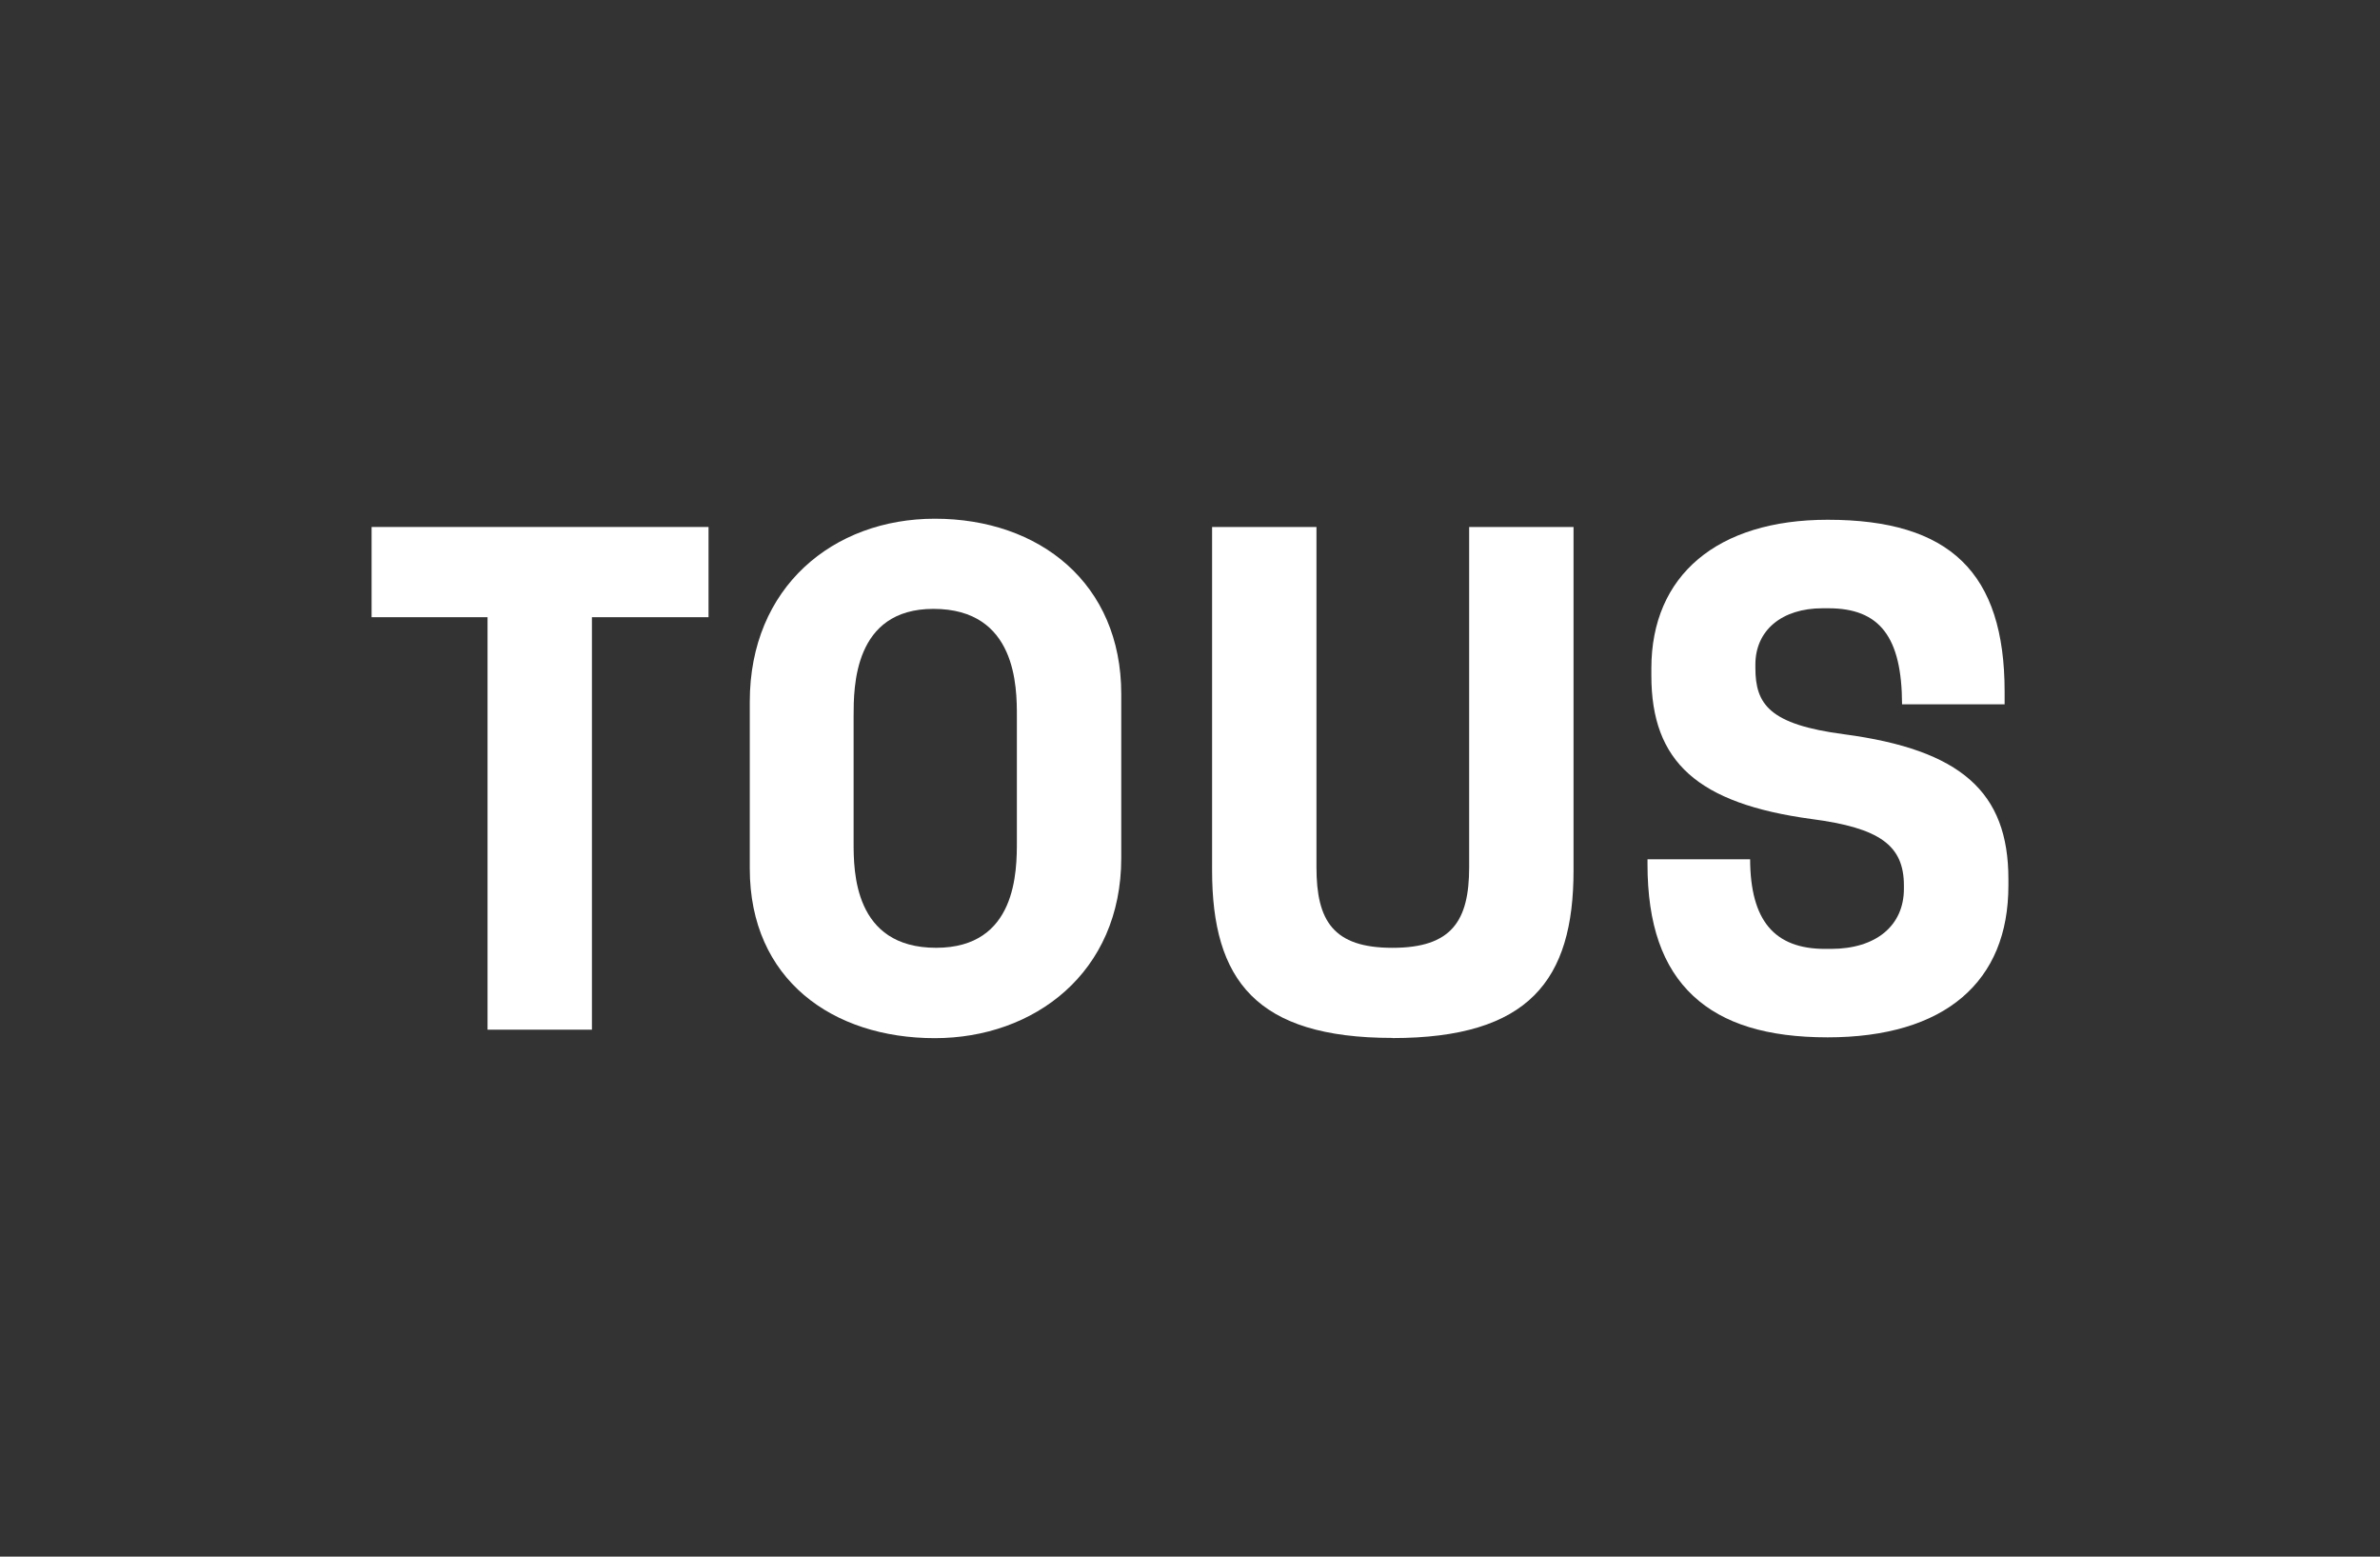
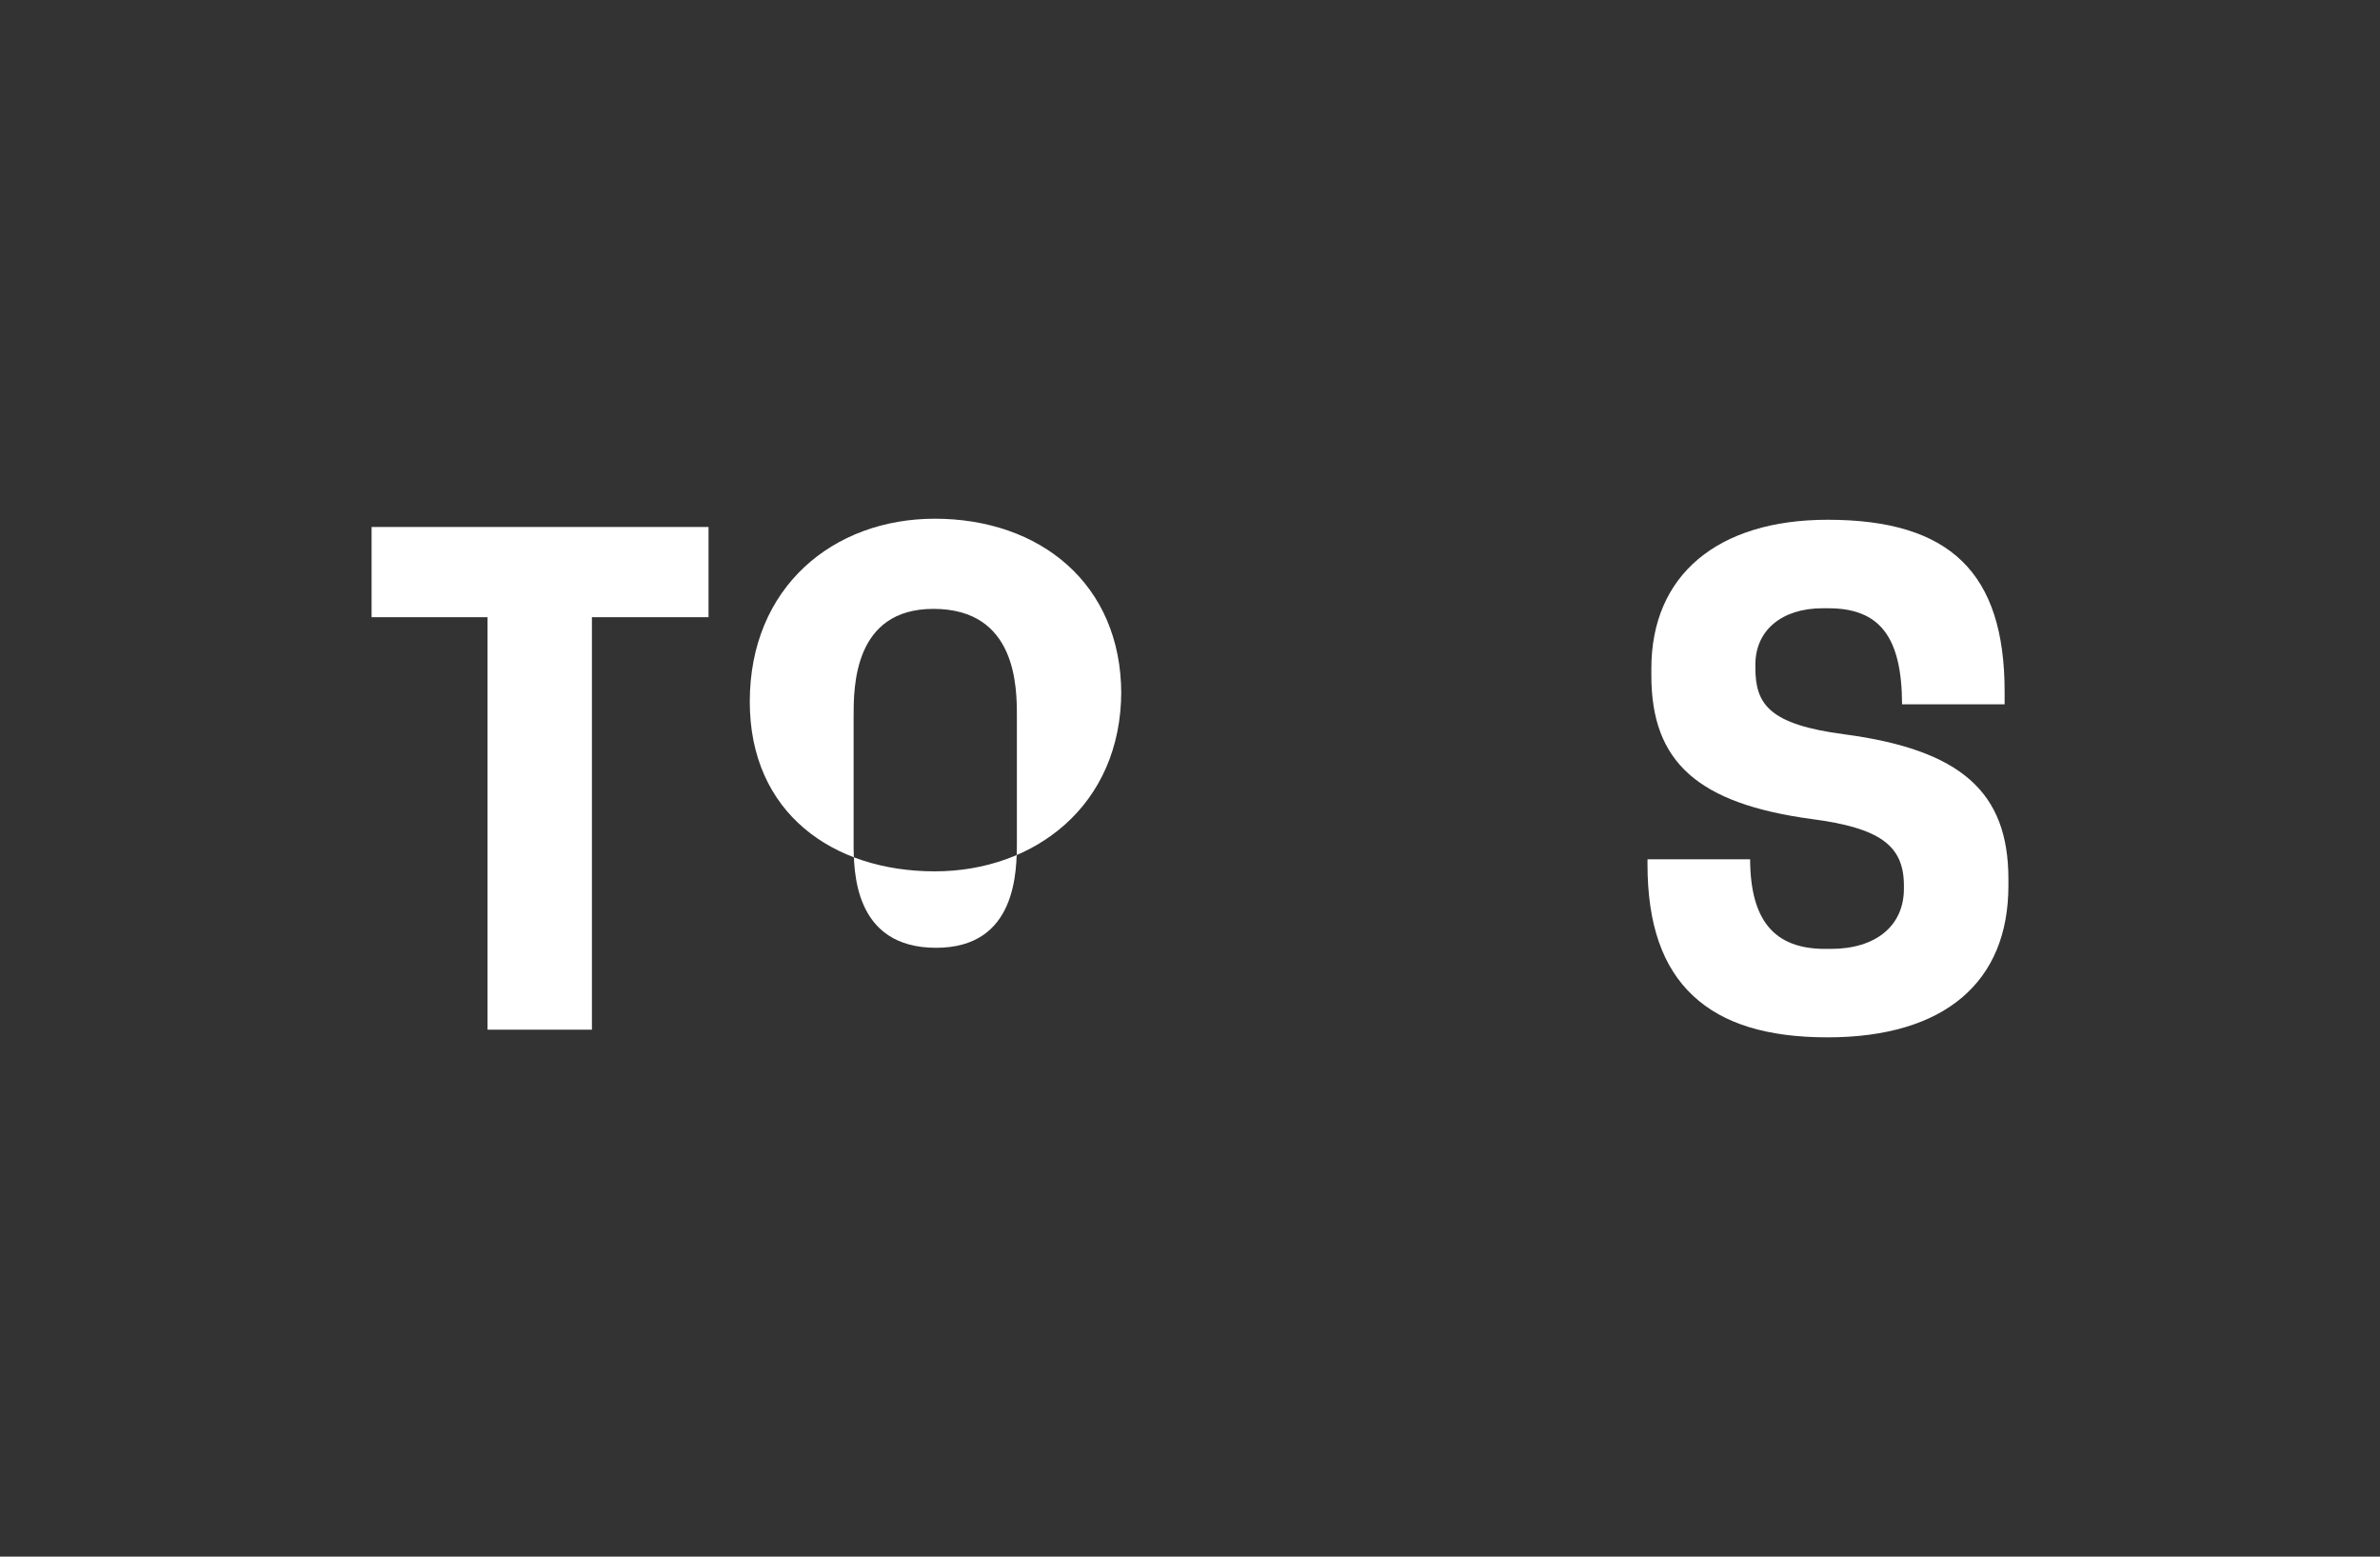
<svg xmlns="http://www.w3.org/2000/svg" id="Capa_1" data-name="Capa 1" viewBox="0 0 823.34 538.34">
  <rect x="0" y="0" width="823.34" height="538.34" fill="#333333" stroke="none" />
  <defs>
    <style>.cls-1{fill:#fff;}</style>
  </defs>
-   <path class="cls-1" d="M481.72,359c47.25,0,62.63-20.06,62.63-57.95V182.25H508.24V299.93c0,18.5-6,27.86-26.52,27.86s-26.3-9.36-26.3-27.86V182.25H419.31V301c0,37.89,15.16,57.95,62.41,57.95" />
  <polygon class="cls-1" points="204.77 213.45 245.11 213.45 245.11 182.25 128.55 182.25 128.55 213.45 168.66 213.45 168.66 356.1 204.77 356.1 204.77 213.45" />
-   <path class="cls-1" d="M351.78,290.84c0,10.34,0,36.94-27.93,36.94-28.55,0-28.55-26.6-28.55-36.46v-43.6c0-10.1,0-37.15,27.61-37.15,28.87,0,28.87,27.23,28.87,37.15Zm36.11,5.84V240c0-38.22-28.25-60.61-64.51-60.61-35.08,0-64,23.61-64,63.29v57.69c0,38.46,28.73,58.66,64,58.66,34.37,0,64.51-22.63,64.51-62.31" />
+   <path class="cls-1" d="M351.78,290.84c0,10.34,0,36.94-27.93,36.94-28.55,0-28.55-26.6-28.55-36.46v-43.6c0-10.1,0-37.15,27.61-37.15,28.87,0,28.87,27.23,28.87,37.15Zm36.11,5.84V240c0-38.22-28.25-60.61-64.51-60.61-35.08,0-64,23.61-64,63.29c0,38.46,28.73,58.66,64,58.66,34.37,0,64.51-22.63,64.51-62.31" />
  <path class="cls-1" d="M694.79,304v2.23c0,16.65-5.39,29.67-16,38.71s-26.42,13.81-46.52,13.81c-21,0-36.16-4.69-46.49-14.31-10.66-9.92-15.84-24.82-15.84-45.57v-1.71h35.5c.08,21.13,8.33,31,25.94,31h2c15.58,0,25.26-8,25.26-20.81v-1.1c0-13.89-8.35-19.92-31.91-23-39.39-5.34-55.46-19.71-55.46-49.63v-2.46c0-32.18,22.81-51.41,61-51.41,42.33,0,61.21,18.33,61.21,59.45v4.37H658c-.07-23.28-7.7-33.21-25.49-33.21h-2c-14.12,0-23.25,7.64-23.25,19.47v1.12c0,12.59,4.76,19.61,30.79,23C678.33,259.33,694.79,273.84,694.79,304Z" />
</svg>